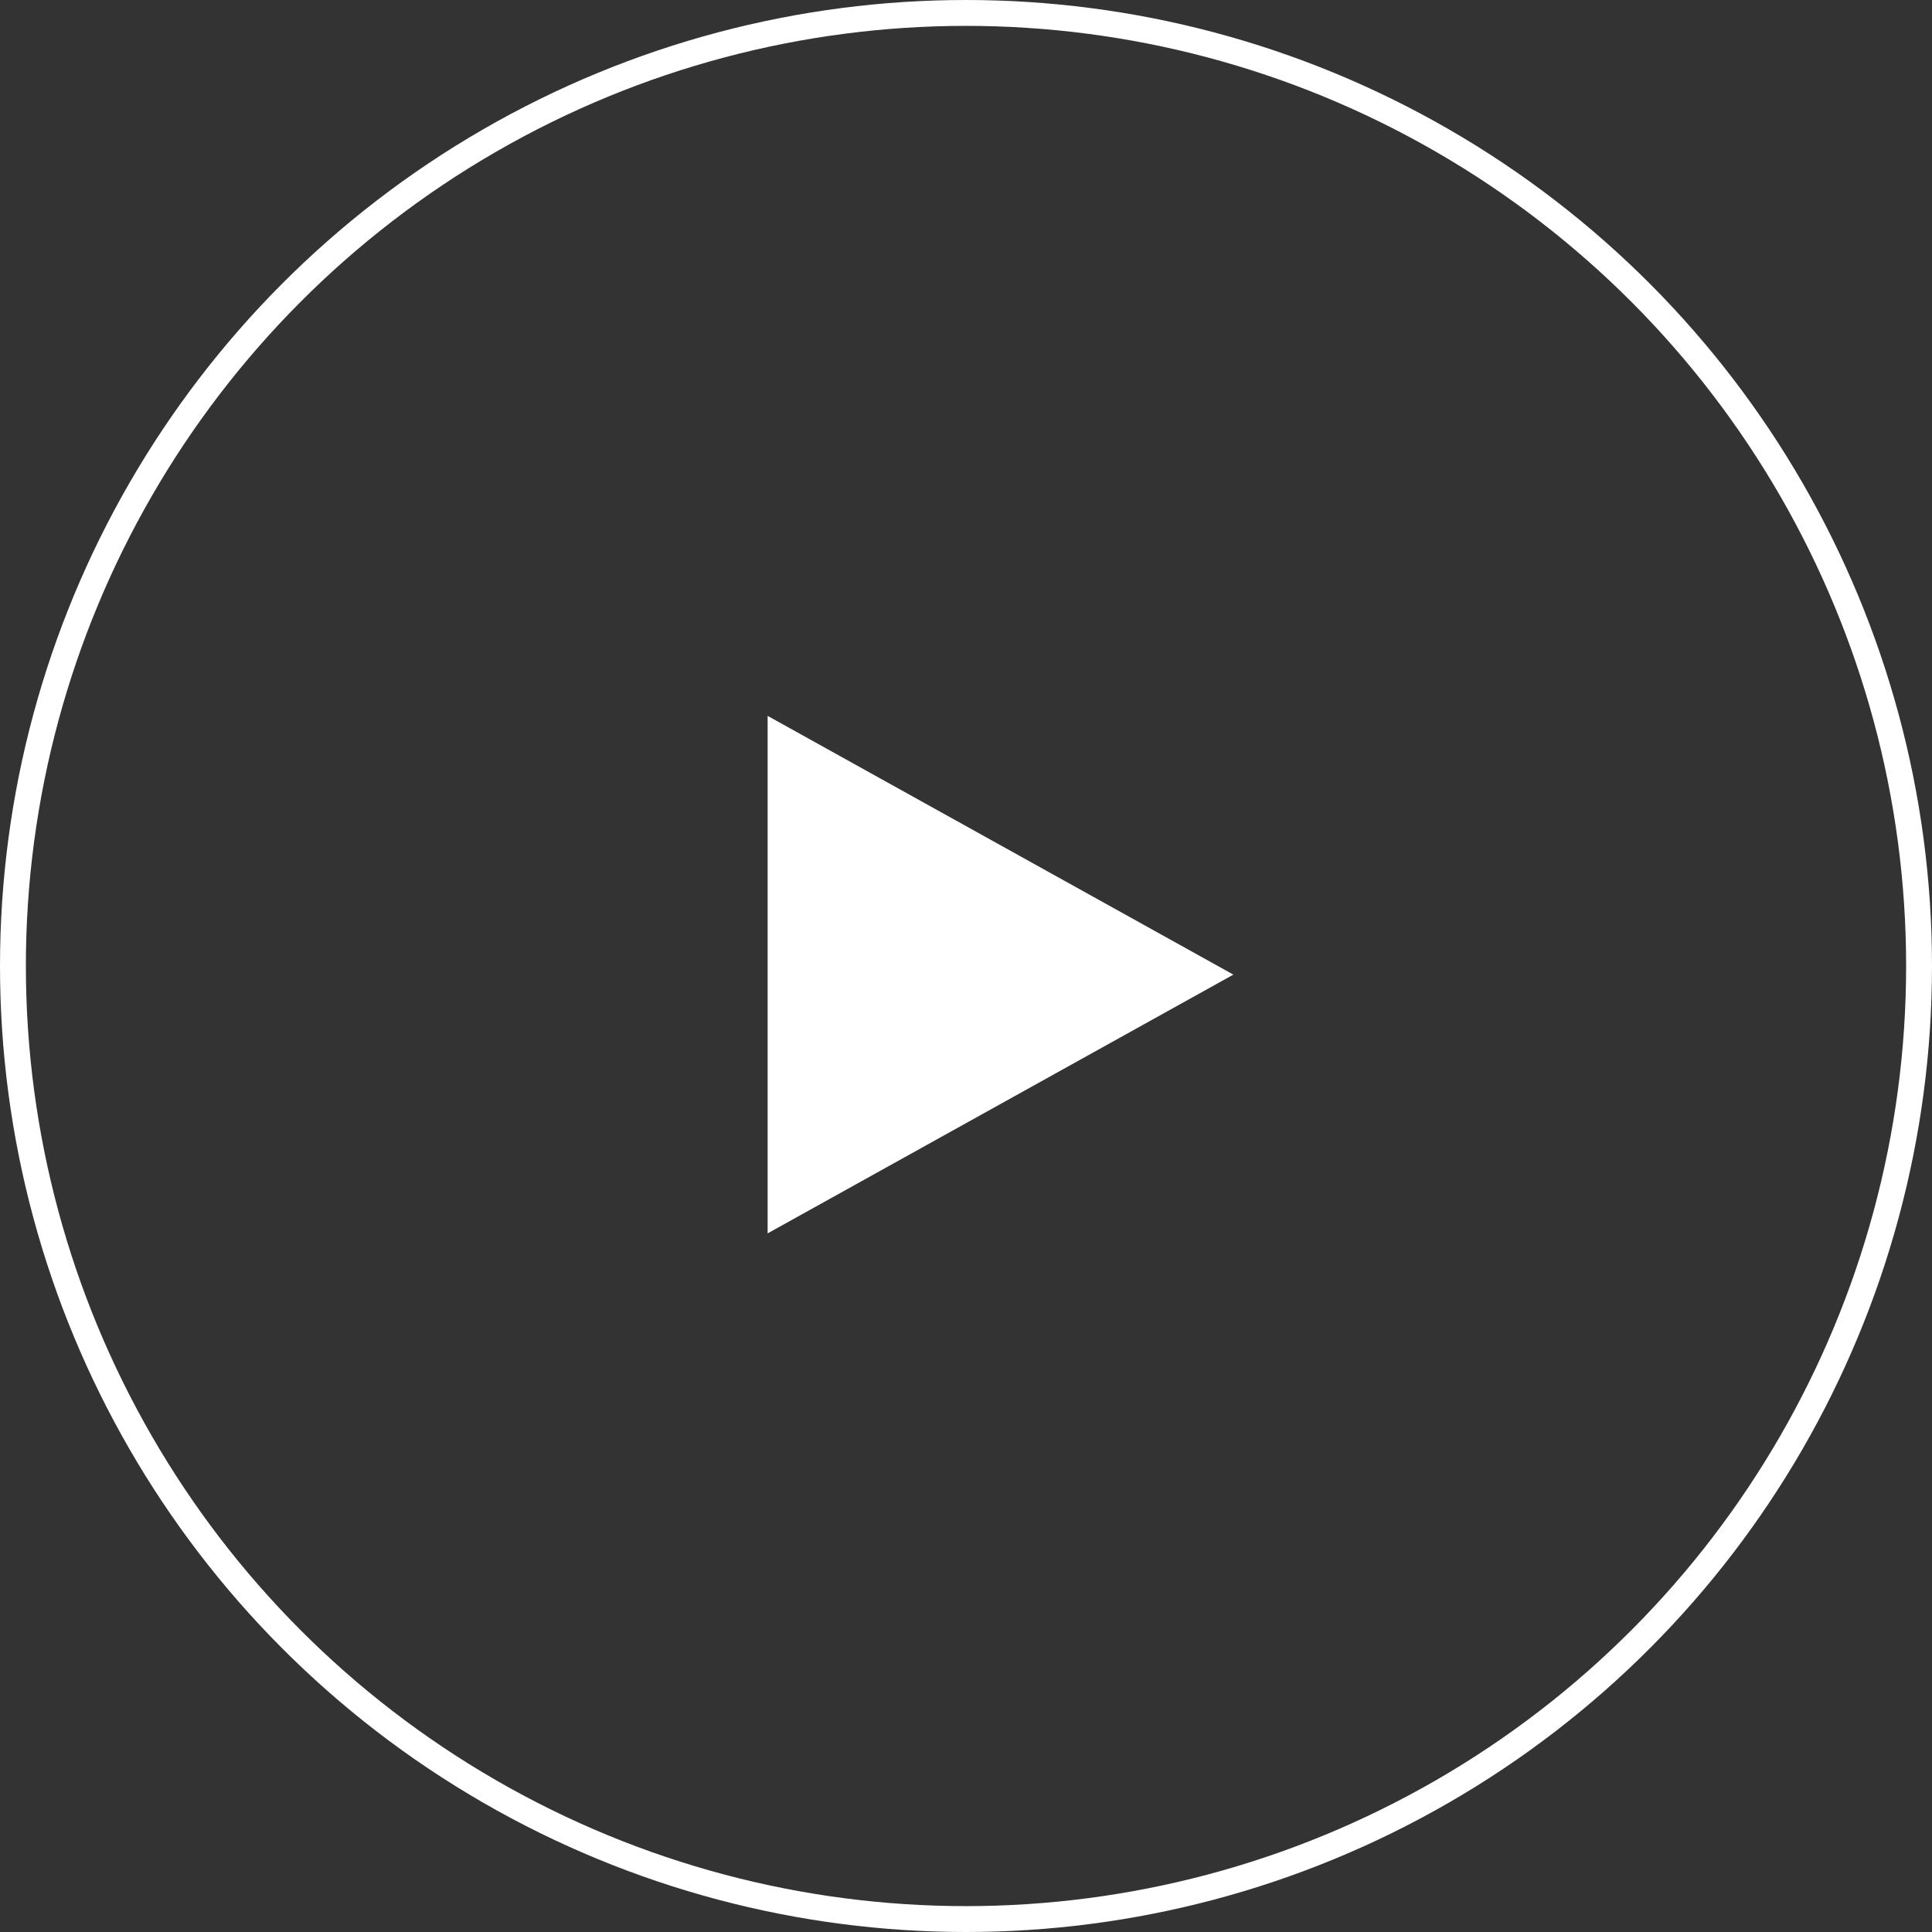
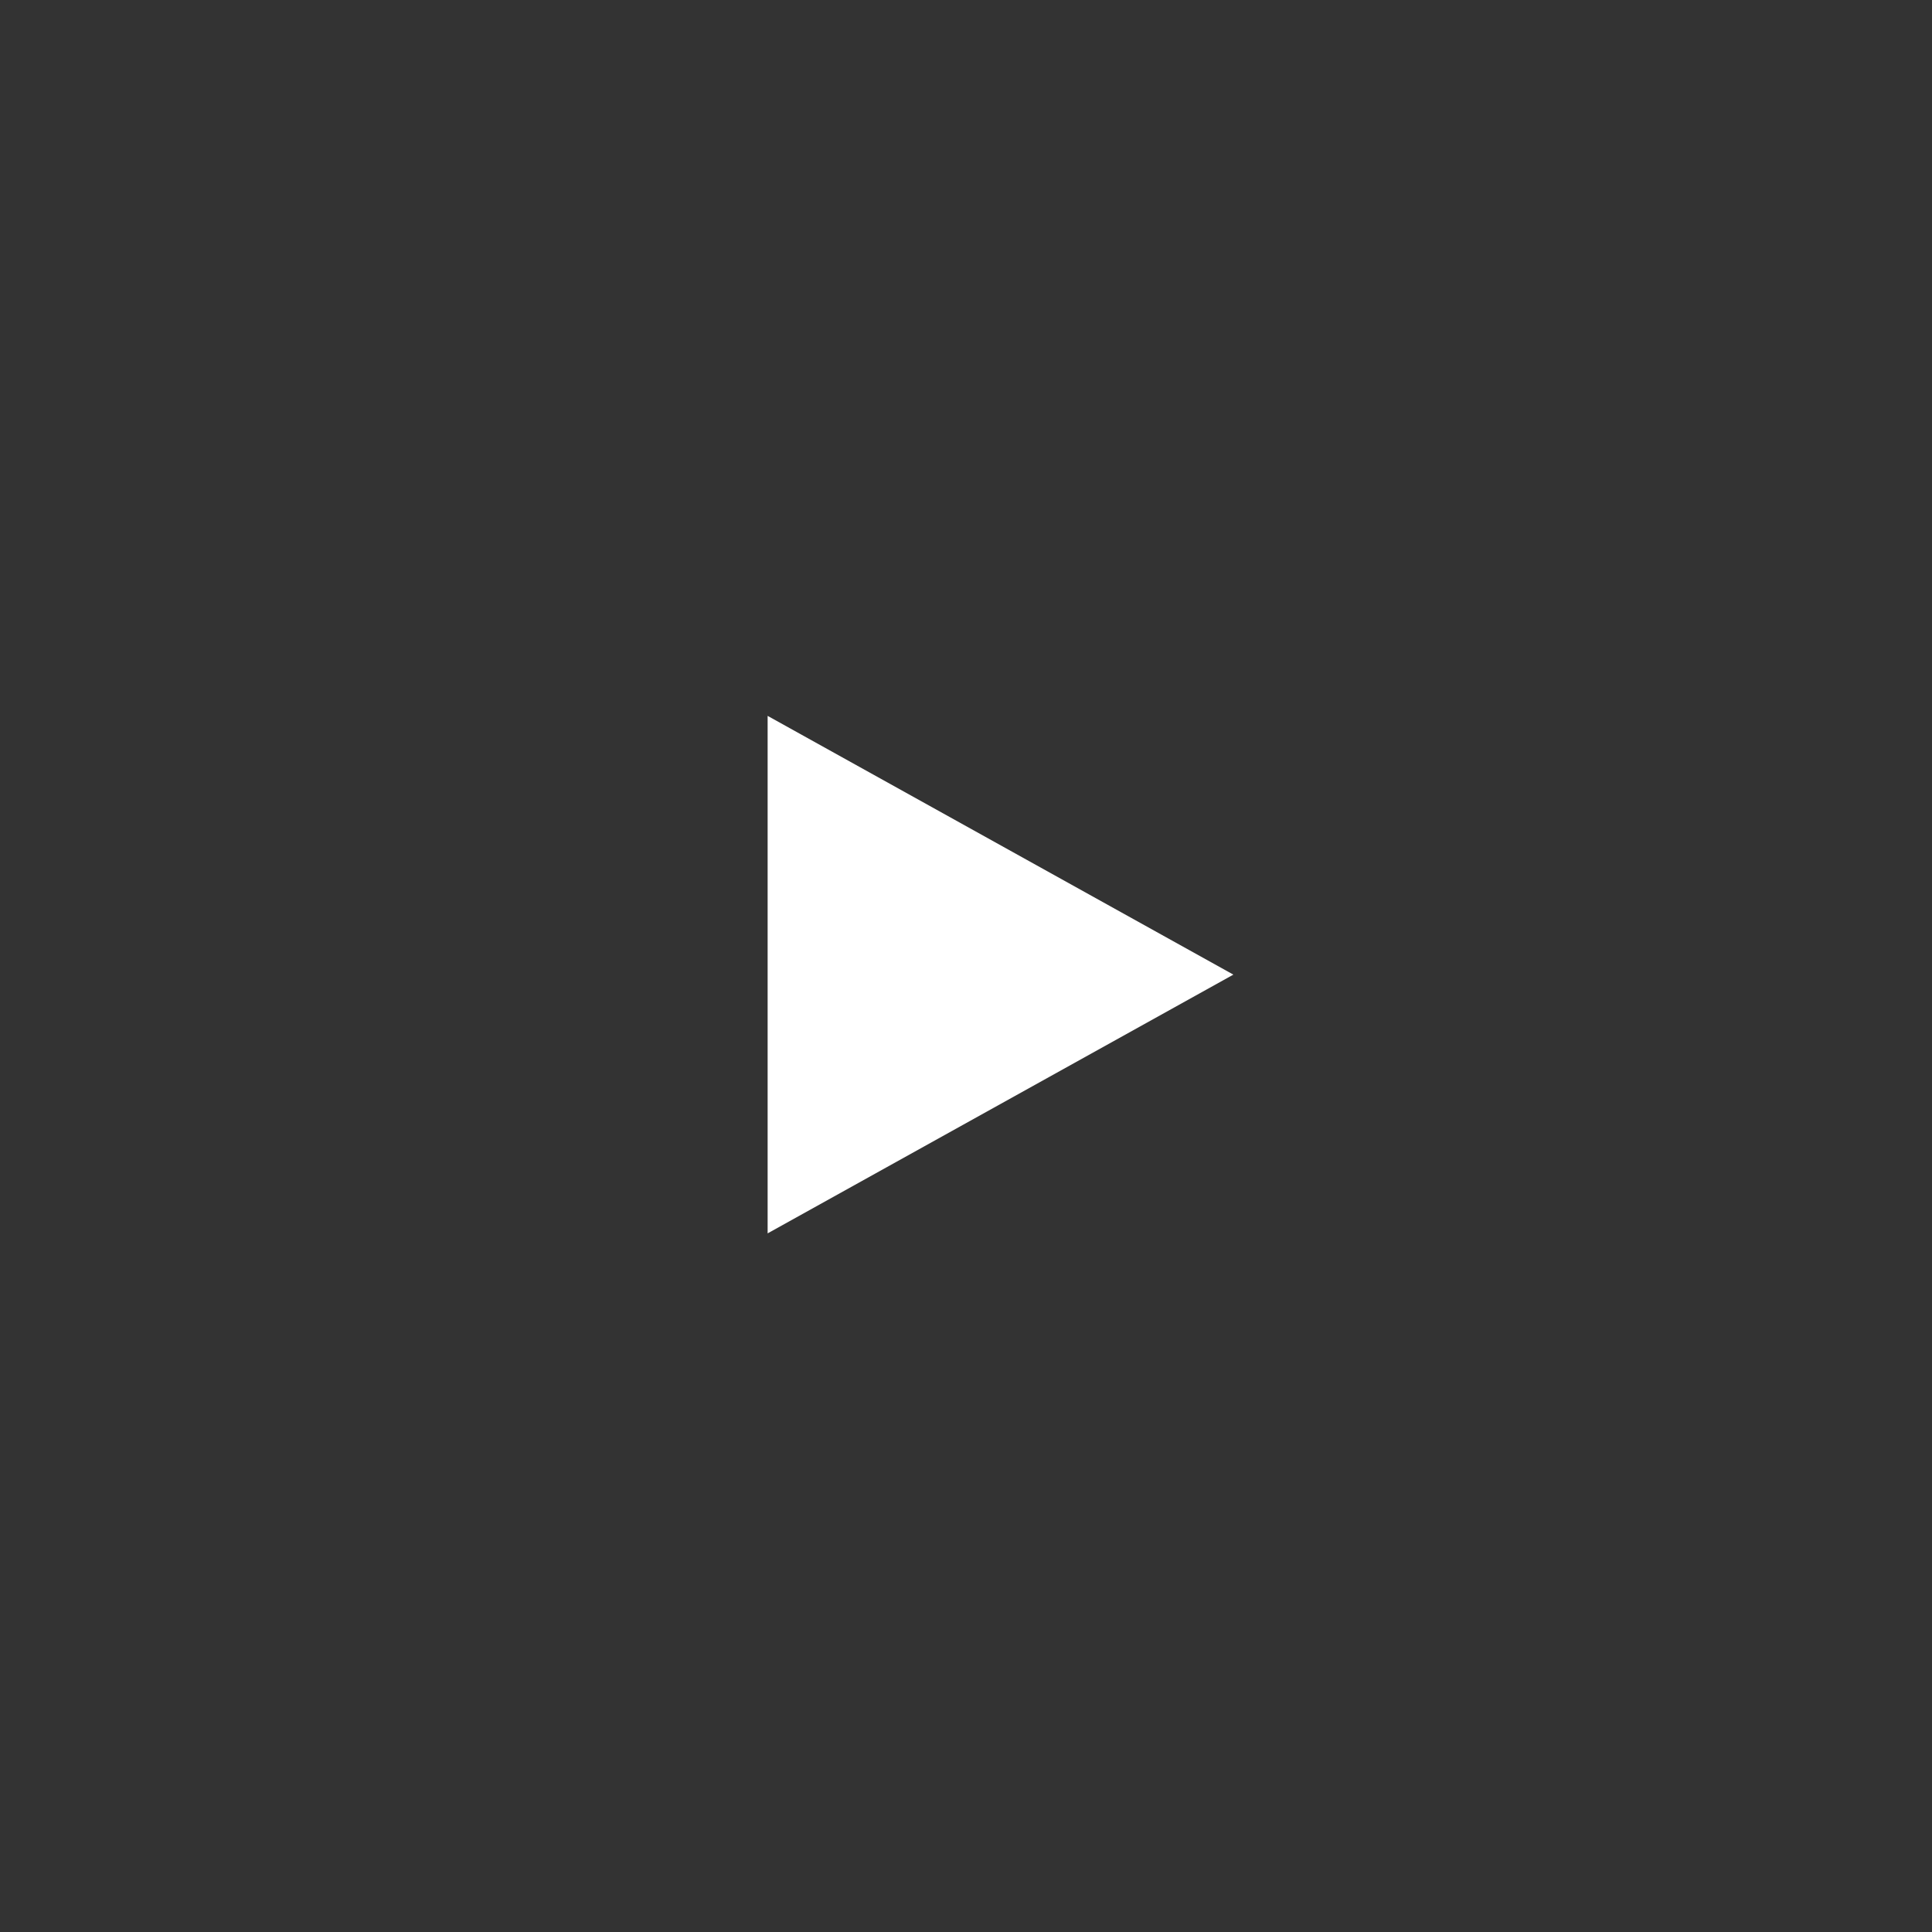
<svg xmlns="http://www.w3.org/2000/svg" width="112" height="112" viewBox="0 0 112 112">
  <rect x="0" y="0" width="112" height="112" fill="#333333" stroke="none" />
  <g transform="translate(-388 -294)">
    <g transform="translate(388 294)" fill="none" stroke="#fff" stroke-width="1.5">
-       <circle cx="56" cy="56" r="56" stroke="none" />
-       <circle cx="56" cy="56" r="55.25" fill="none" />
-     </g>
+       </g>
    <path d="M15,0,30,27H0Z" transform="translate(459.5 335.5) rotate(90)" fill="#fff" />
  </g>
</svg>